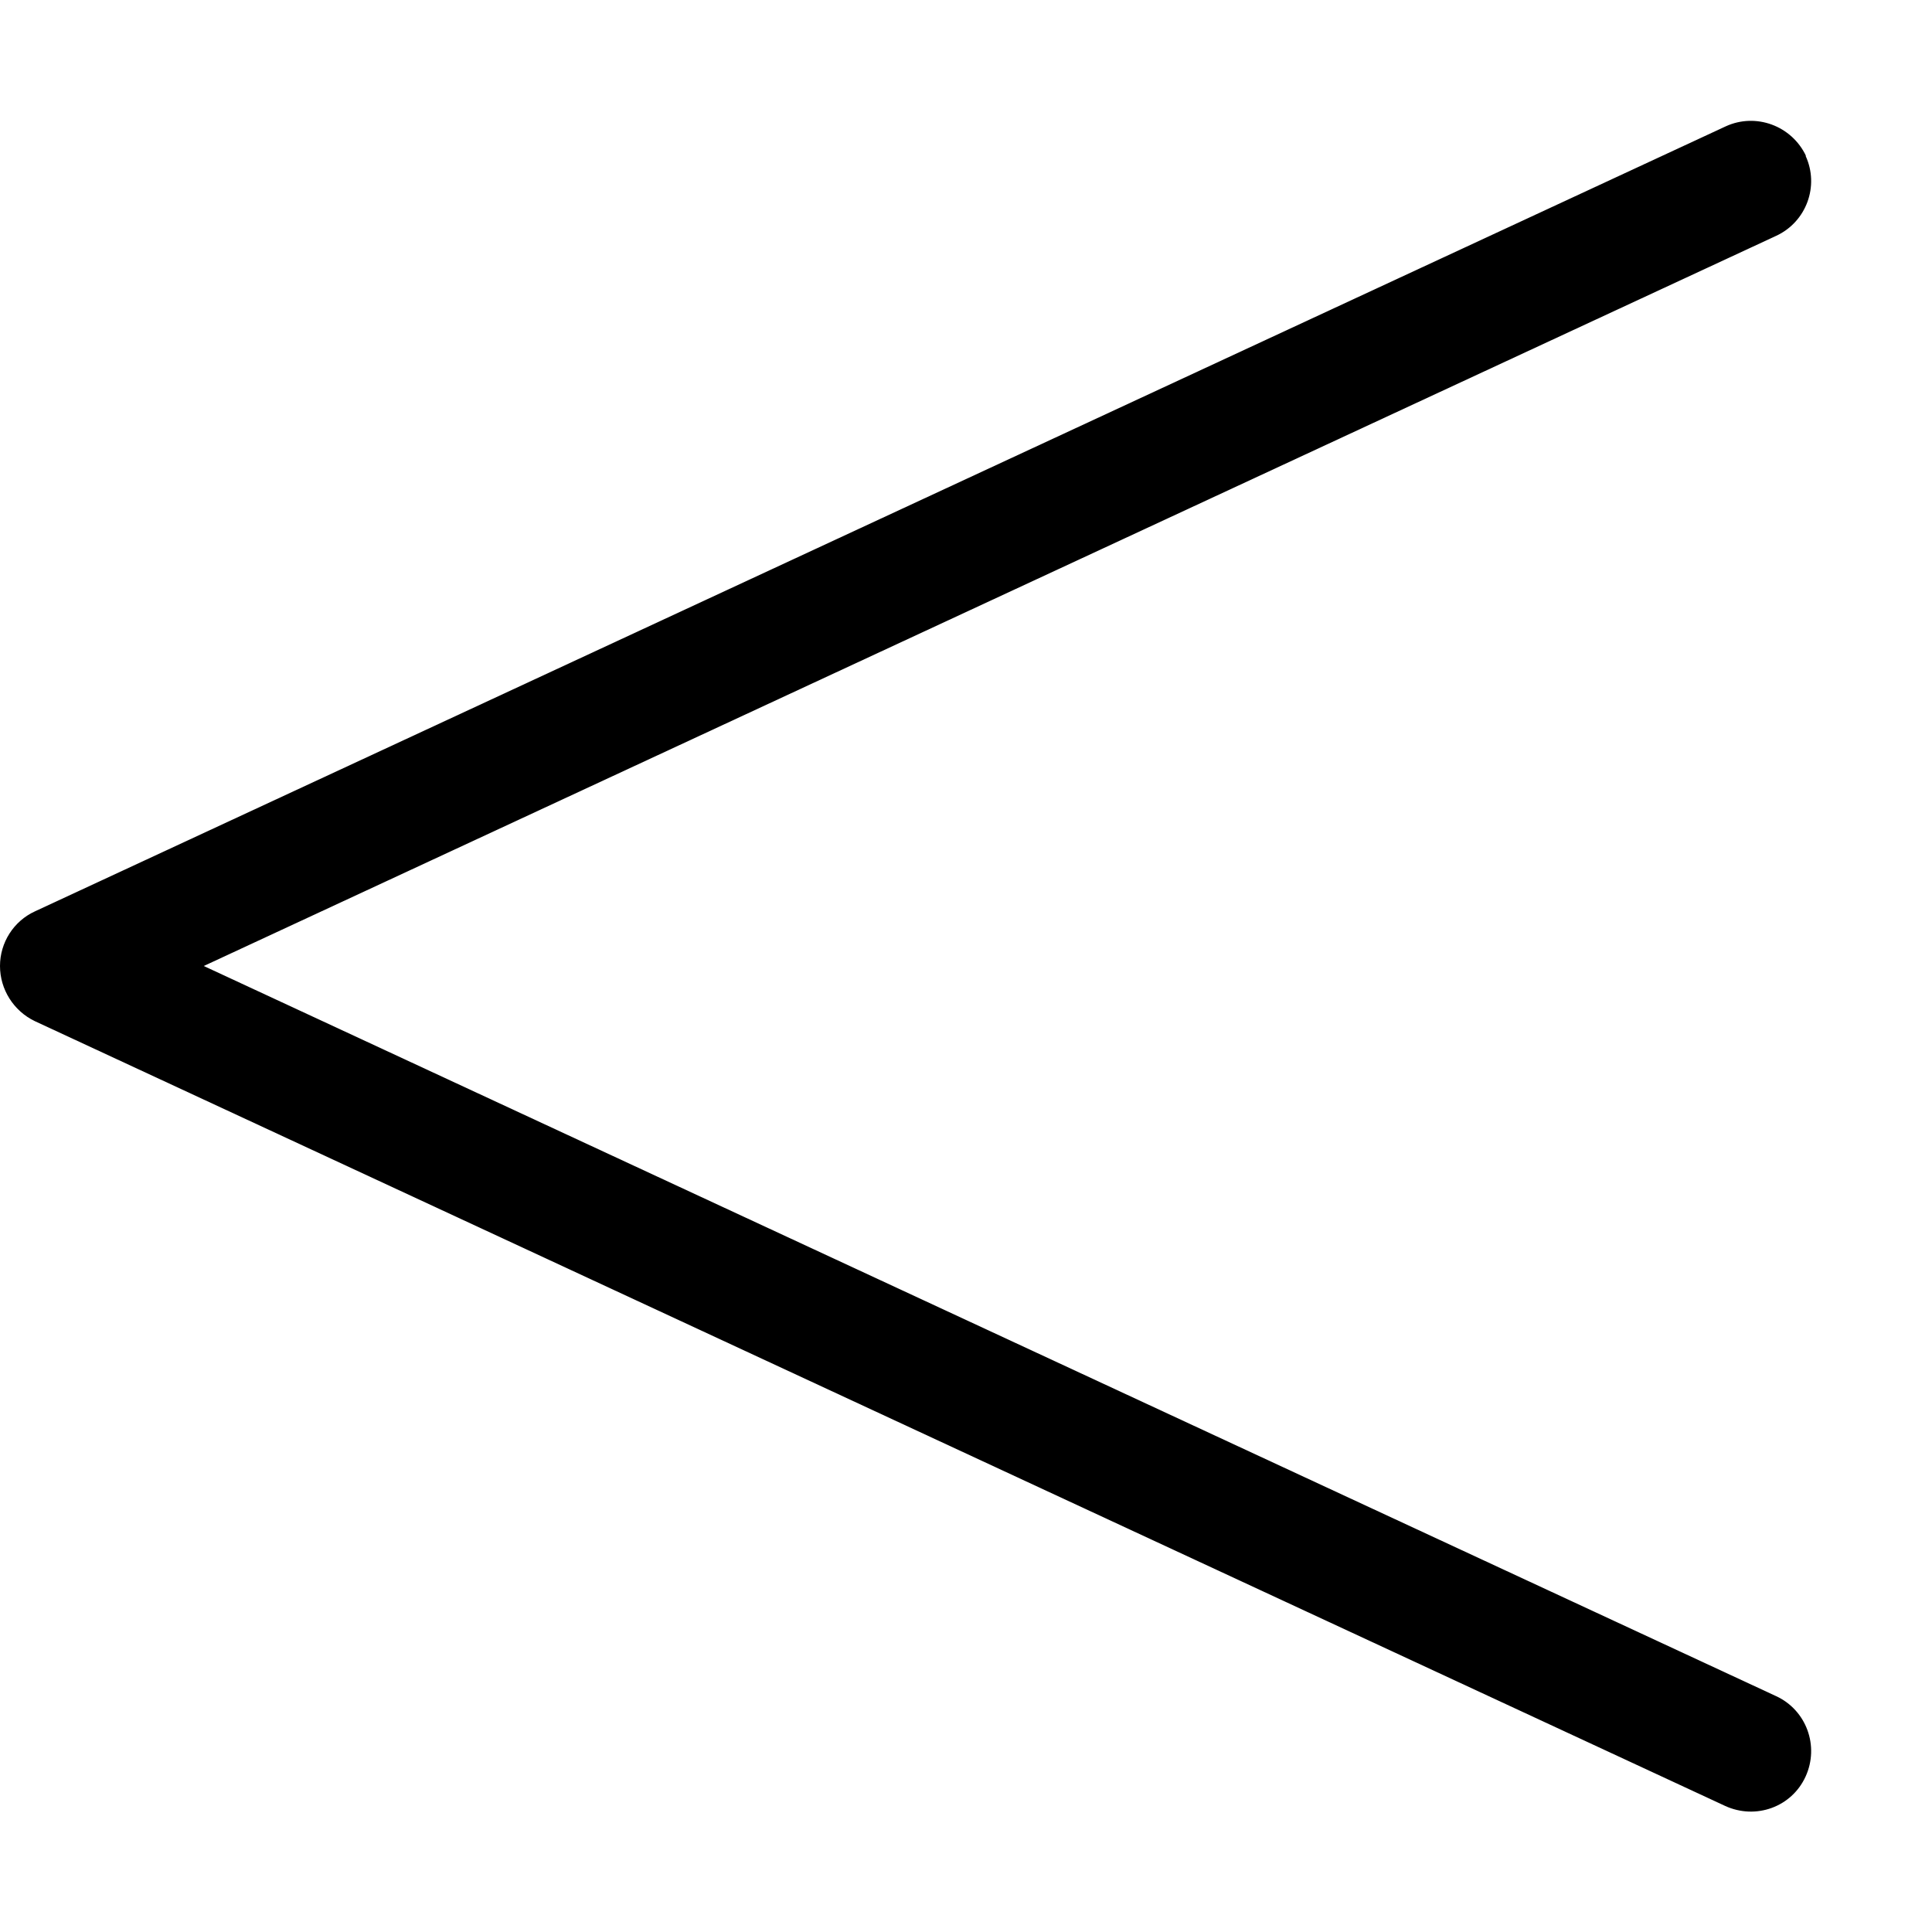
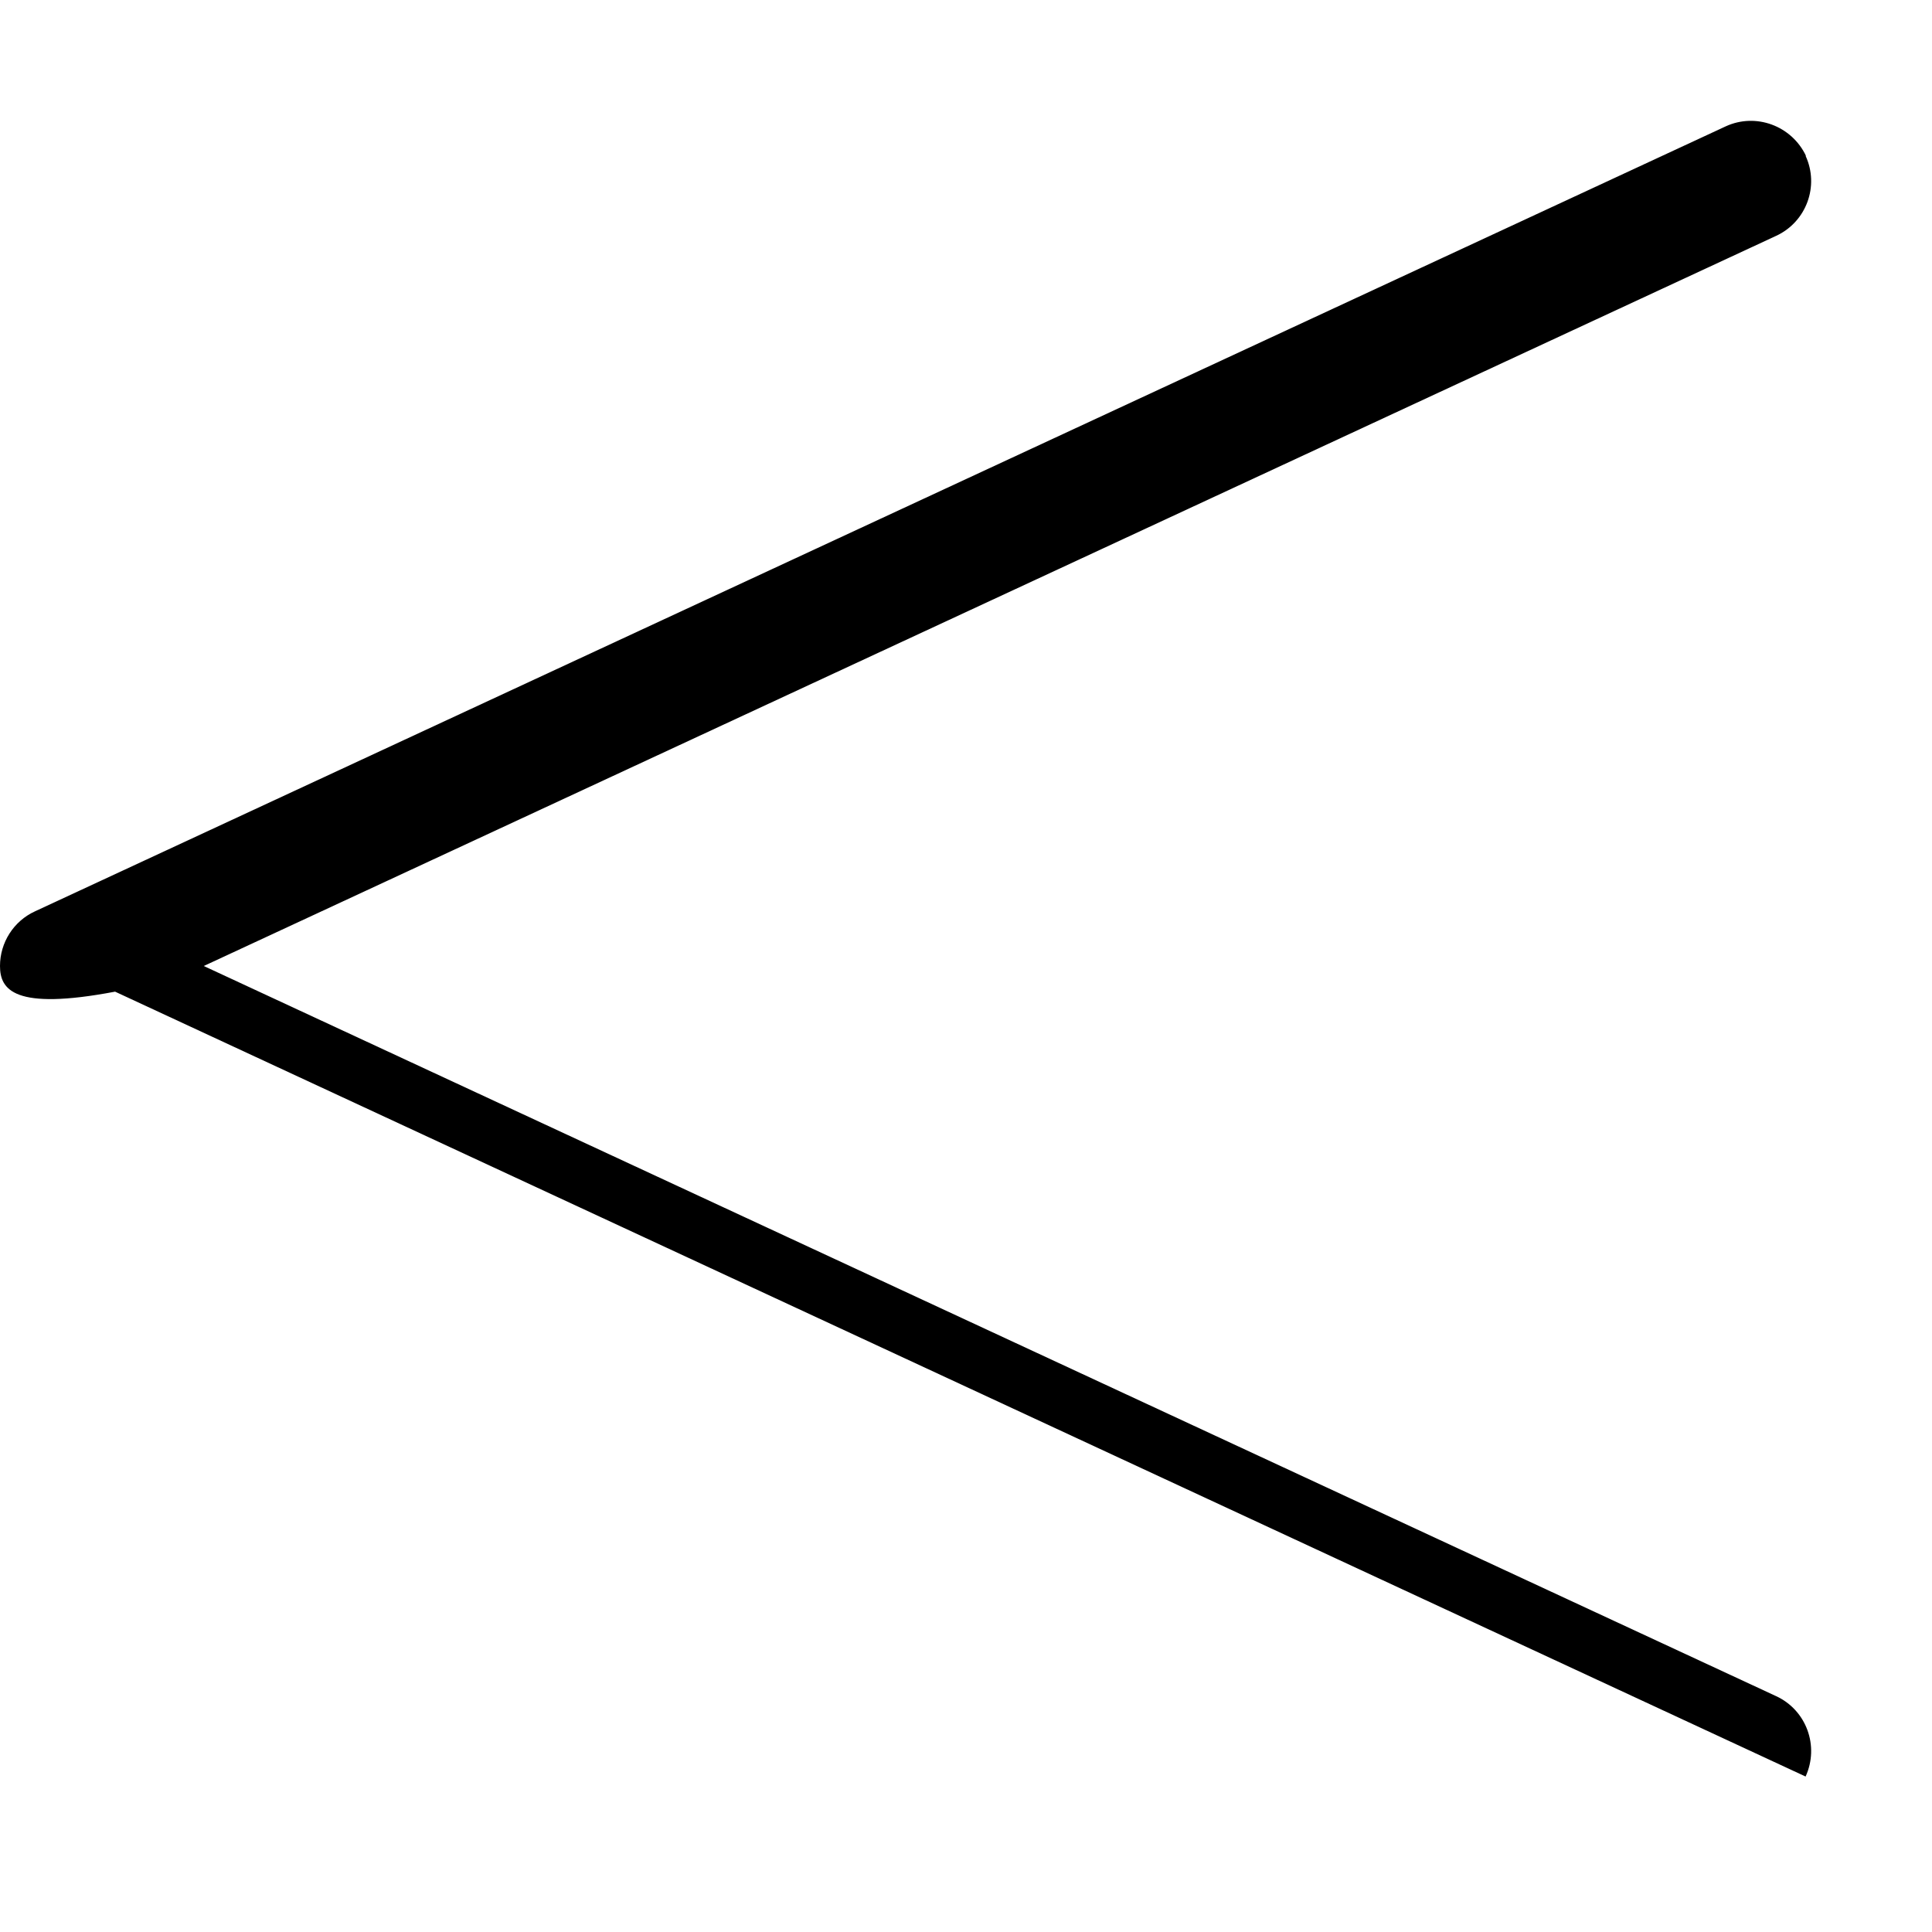
<svg xmlns="http://www.w3.org/2000/svg" viewBox="0 0 512 512">
-   <path fill="currentColor" d="M478.5 41.3c3.7 8 .2 17.5-7.8 21.2L54 256 470.7 449.5c8 3.7 11.5 13.2 7.8 21.3s-13.2 11.5-21.3 7.8l-448-208C3.6 267.9 0 262.2 0 256s3.6-11.9 9.3-14.5l448-208c8-3.7 17.5-.2 21.3 7.8z" />
+   <path fill="currentColor" d="M478.5 41.3c3.7 8 .2 17.5-7.8 21.2L54 256 470.7 449.5c8 3.7 11.5 13.2 7.8 21.3l-448-208C3.6 267.9 0 262.2 0 256s3.6-11.9 9.3-14.5l448-208c8-3.7 17.5-.2 21.3 7.8z" />
</svg>